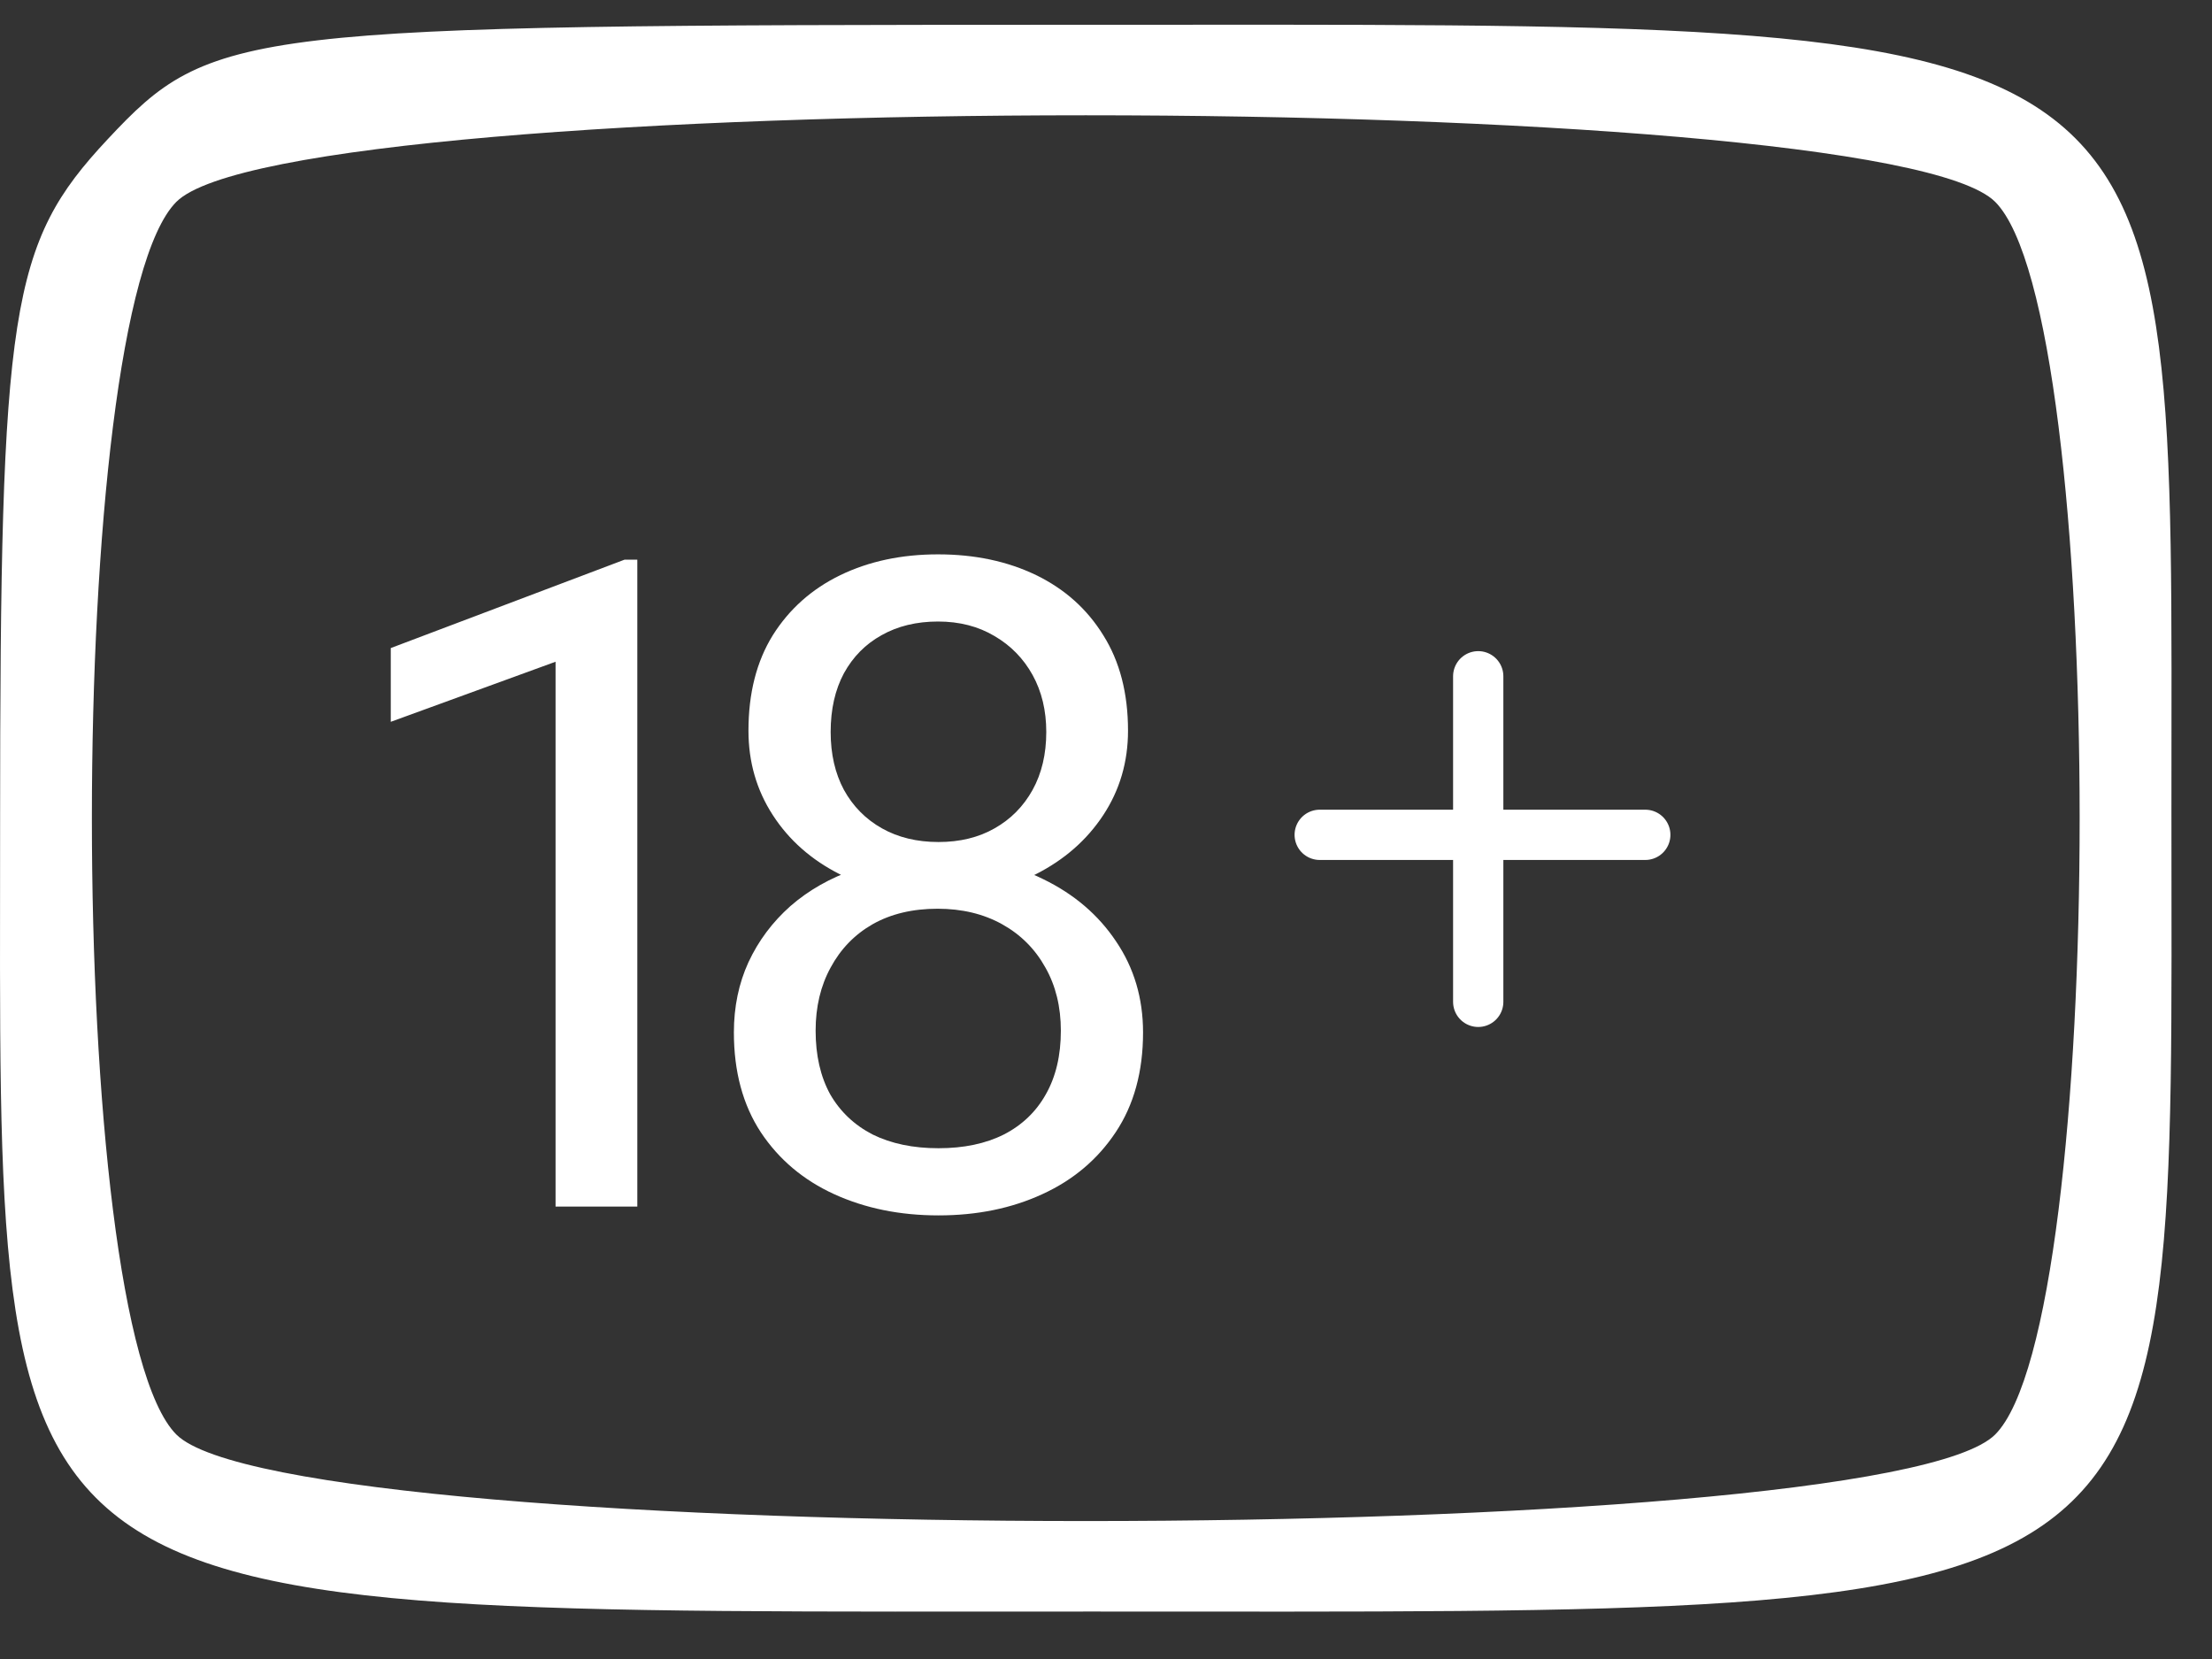
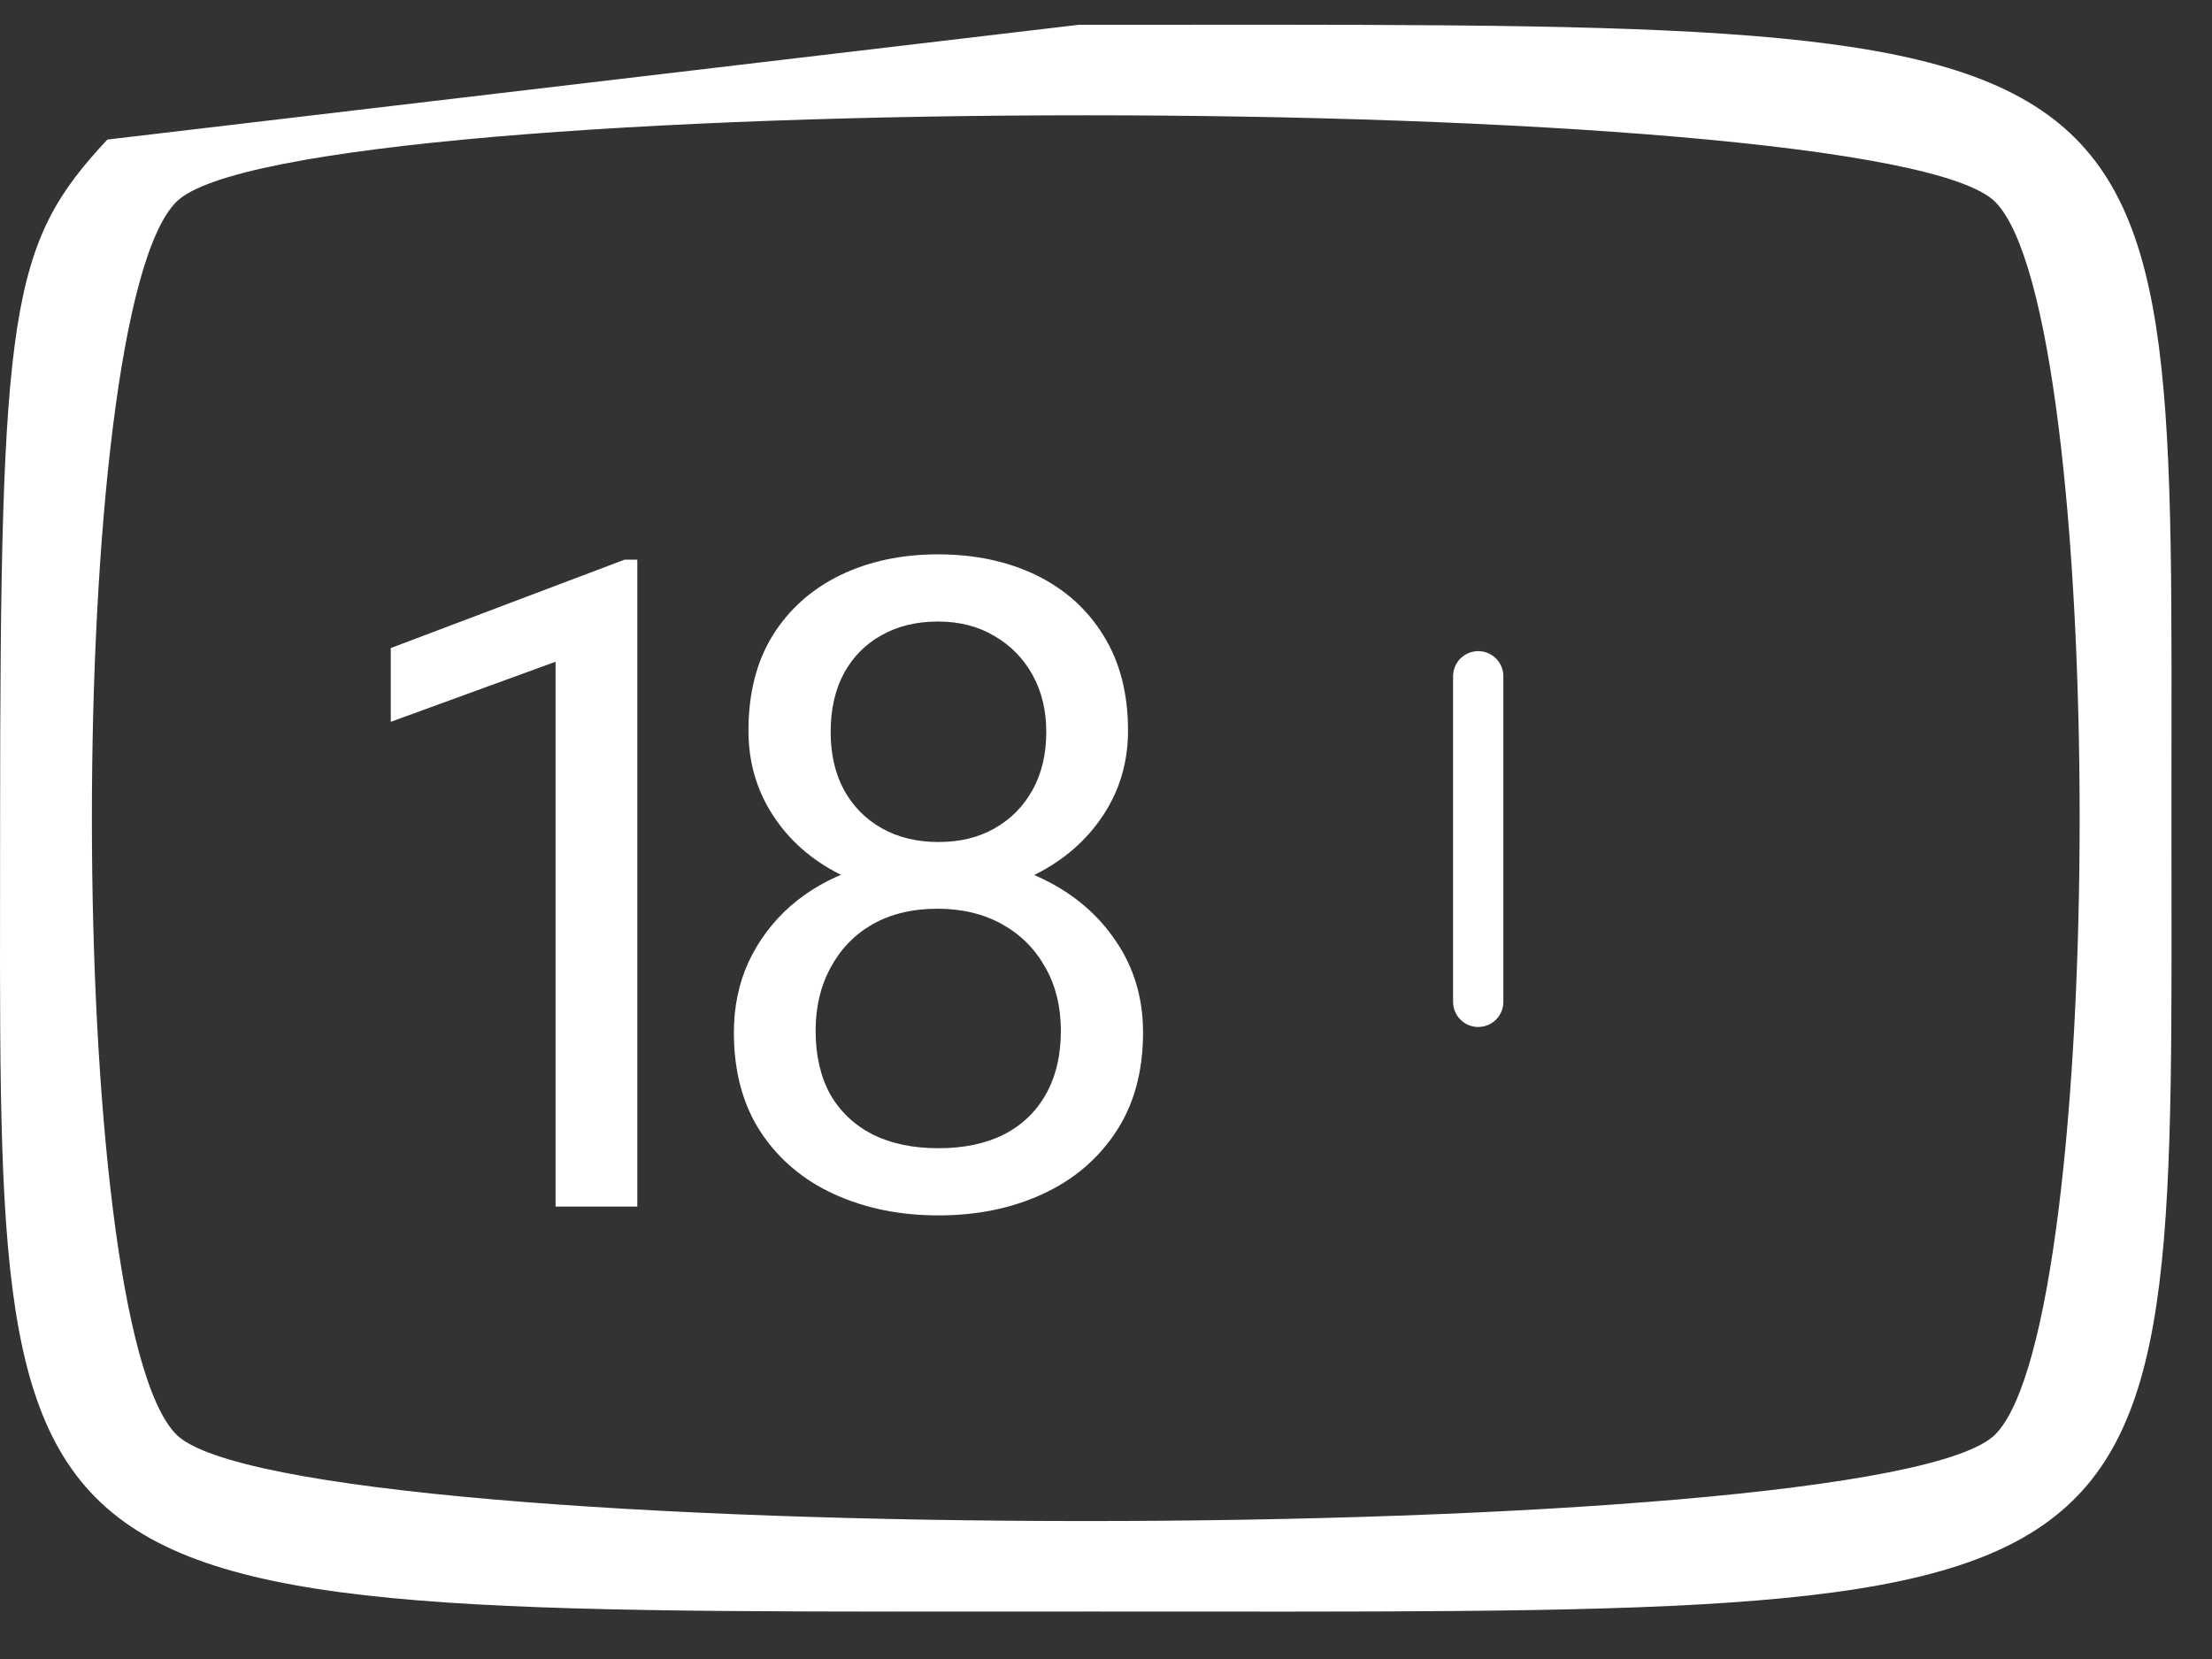
<svg xmlns="http://www.w3.org/2000/svg" width="44" height="33" viewBox="0 0 44 33" fill="none">
  <rect x="0" y="0" width="44" height="33" fill="#333333" stroke="none" />
-   <path fill-rule="evenodd" clip-rule="evenodd" d="M2.136 2.776C0.2 4.847 0.002 6.114 0.002 16.413C0.002 32.523 -0.646 32.056 21.735 32.056C43.856 32.056 43.193 32.547 43.193 16.137C43.193 0.027 43.841 0.493 21.46 0.493C4.762 0.493 4.21 0.558 2.136 2.776ZM39.688 4.016C41.927 6.266 41.927 26.283 39.688 28.534C37.402 30.83 5.793 30.83 3.507 28.534C1.268 26.283 1.268 6.266 3.507 4.016C5.793 1.719 37.402 1.719 39.688 4.016Z" fill="white" />
+   <path fill-rule="evenodd" clip-rule="evenodd" d="M2.136 2.776C0.2 4.847 0.002 6.114 0.002 16.413C0.002 32.523 -0.646 32.056 21.735 32.056C43.856 32.056 43.193 32.547 43.193 16.137C43.193 0.027 43.841 0.493 21.46 0.493ZM39.688 4.016C41.927 6.266 41.927 26.283 39.688 28.534C37.402 30.83 5.793 30.83 3.507 28.534C1.268 26.283 1.268 6.266 3.507 4.016C5.793 1.719 37.402 1.719 39.688 4.016Z" fill="white" />
  <path d="M12.677 11.133V24H11.051V13.163L7.773 14.358V12.891L12.422 11.133H12.677ZM22.737 20.537C22.737 21.316 22.555 21.979 22.192 22.523C21.834 23.062 21.348 23.473 20.733 23.754C20.124 24.035 19.435 24.176 18.668 24.176C17.9 24.176 17.209 24.035 16.593 23.754C15.978 23.473 15.492 23.062 15.134 22.523C14.777 21.979 14.598 21.316 14.598 20.537C14.598 20.027 14.695 19.561 14.888 19.14C15.087 18.712 15.366 18.34 15.723 18.023C16.086 17.707 16.514 17.464 17.006 17.294C17.504 17.118 18.052 17.03 18.65 17.03C19.435 17.03 20.135 17.183 20.75 17.487C21.366 17.786 21.849 18.199 22.201 18.727C22.558 19.254 22.737 19.857 22.737 20.537ZM21.102 20.502C21.102 20.027 21 19.608 20.794 19.245C20.589 18.876 20.302 18.589 19.933 18.384C19.564 18.179 19.136 18.076 18.65 18.076C18.152 18.076 17.721 18.179 17.358 18.384C17 18.589 16.722 18.876 16.523 19.245C16.324 19.608 16.224 20.027 16.224 20.502C16.224 20.994 16.321 21.416 16.514 21.768C16.713 22.113 16.995 22.38 17.358 22.567C17.727 22.749 18.164 22.84 18.668 22.84C19.171 22.84 19.605 22.749 19.968 22.567C20.332 22.38 20.61 22.113 20.803 21.768C21.003 21.416 21.102 20.994 21.102 20.502ZM22.438 14.534C22.438 15.155 22.274 15.715 21.946 16.213C21.618 16.711 21.169 17.104 20.601 17.391C20.033 17.678 19.388 17.821 18.668 17.821C17.935 17.821 17.282 17.678 16.707 17.391C16.139 17.104 15.694 16.711 15.372 16.213C15.049 15.715 14.888 15.155 14.888 14.534C14.888 13.79 15.049 13.157 15.372 12.636C15.7 12.114 16.148 11.716 16.716 11.44C17.285 11.165 17.932 11.027 18.659 11.027C19.391 11.027 20.041 11.165 20.61 11.44C21.178 11.716 21.624 12.114 21.946 12.636C22.274 13.157 22.438 13.79 22.438 14.534ZM20.812 14.56C20.812 14.133 20.721 13.755 20.54 13.427C20.358 13.099 20.106 12.841 19.784 12.653C19.461 12.46 19.086 12.363 18.659 12.363C18.231 12.363 17.856 12.454 17.534 12.636C17.217 12.812 16.968 13.063 16.787 13.392C16.611 13.72 16.523 14.109 16.523 14.56C16.523 15 16.611 15.384 16.787 15.712C16.968 16.04 17.22 16.295 17.543 16.477C17.865 16.658 18.24 16.749 18.668 16.749C19.095 16.749 19.467 16.658 19.784 16.477C20.106 16.295 20.358 16.04 20.54 15.712C20.721 15.384 20.812 15 20.812 14.56Z" fill="white" />
-   <line x1="26.251" y1="16.606" x2="32.727" y2="16.606" stroke="white" stroke-linecap="round" />
  <line x1="29.404" y1="19.928" x2="29.404" y2="13.452" stroke="white" stroke-linecap="round" />
</svg>